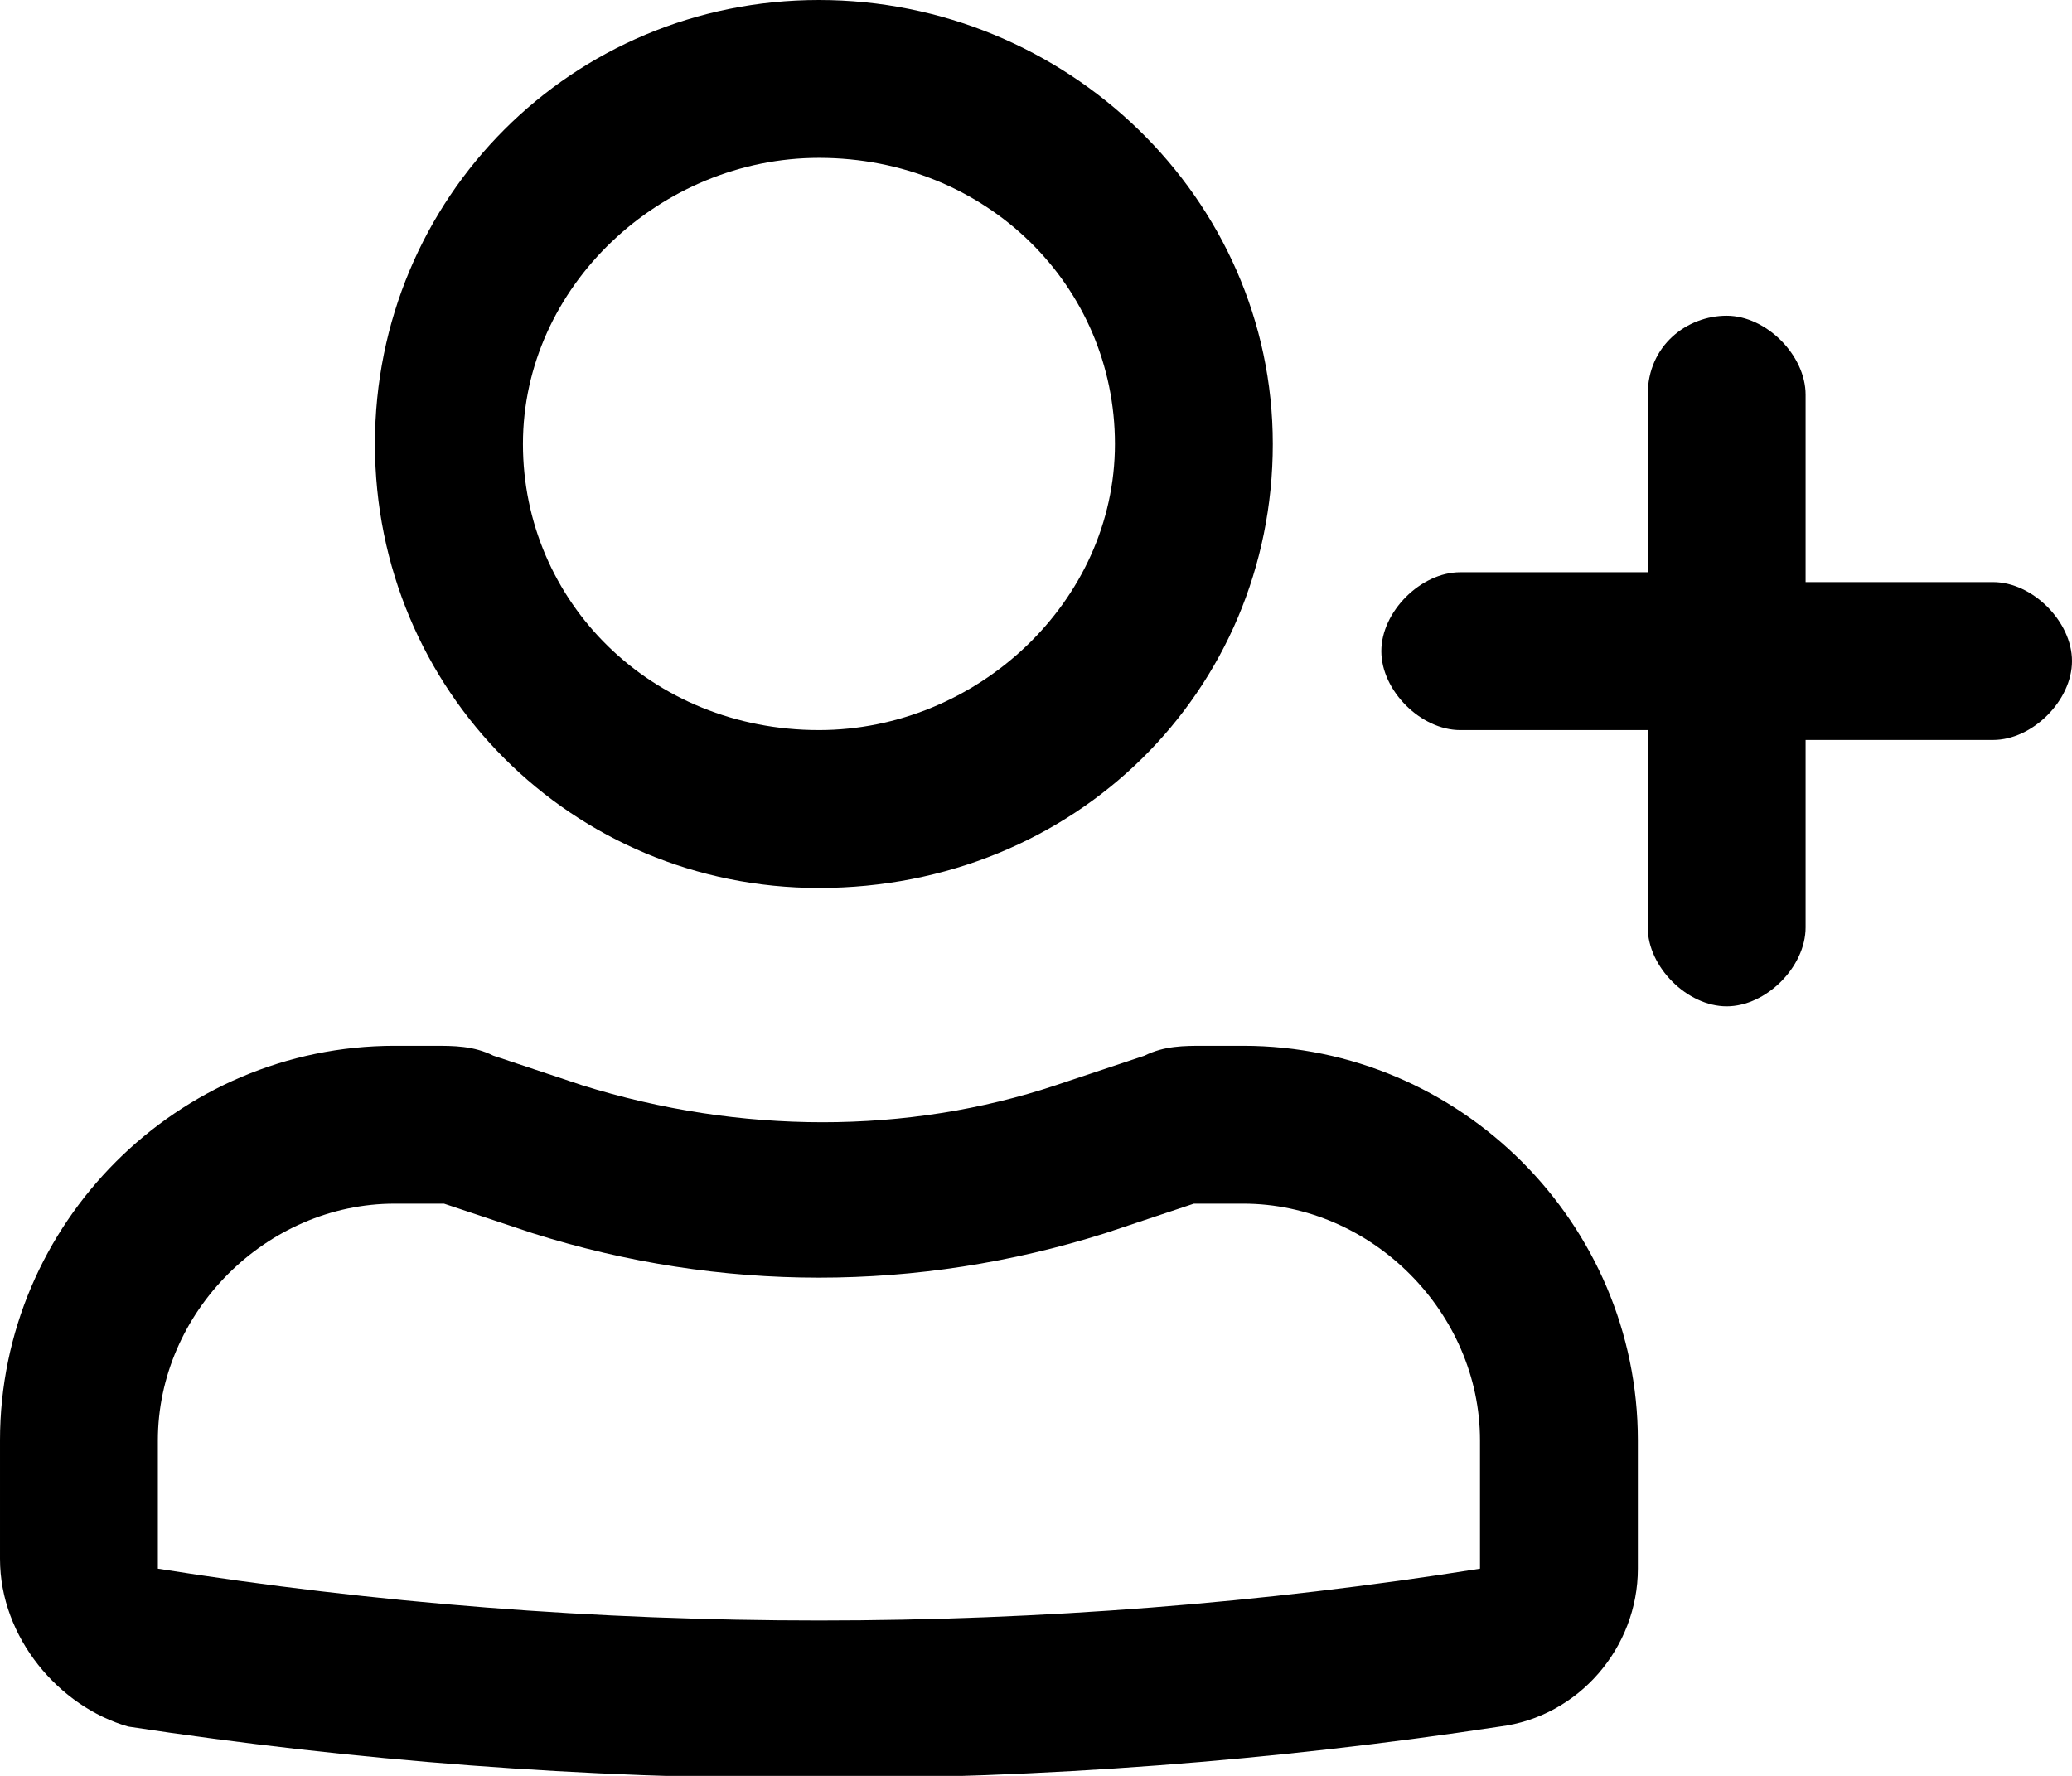
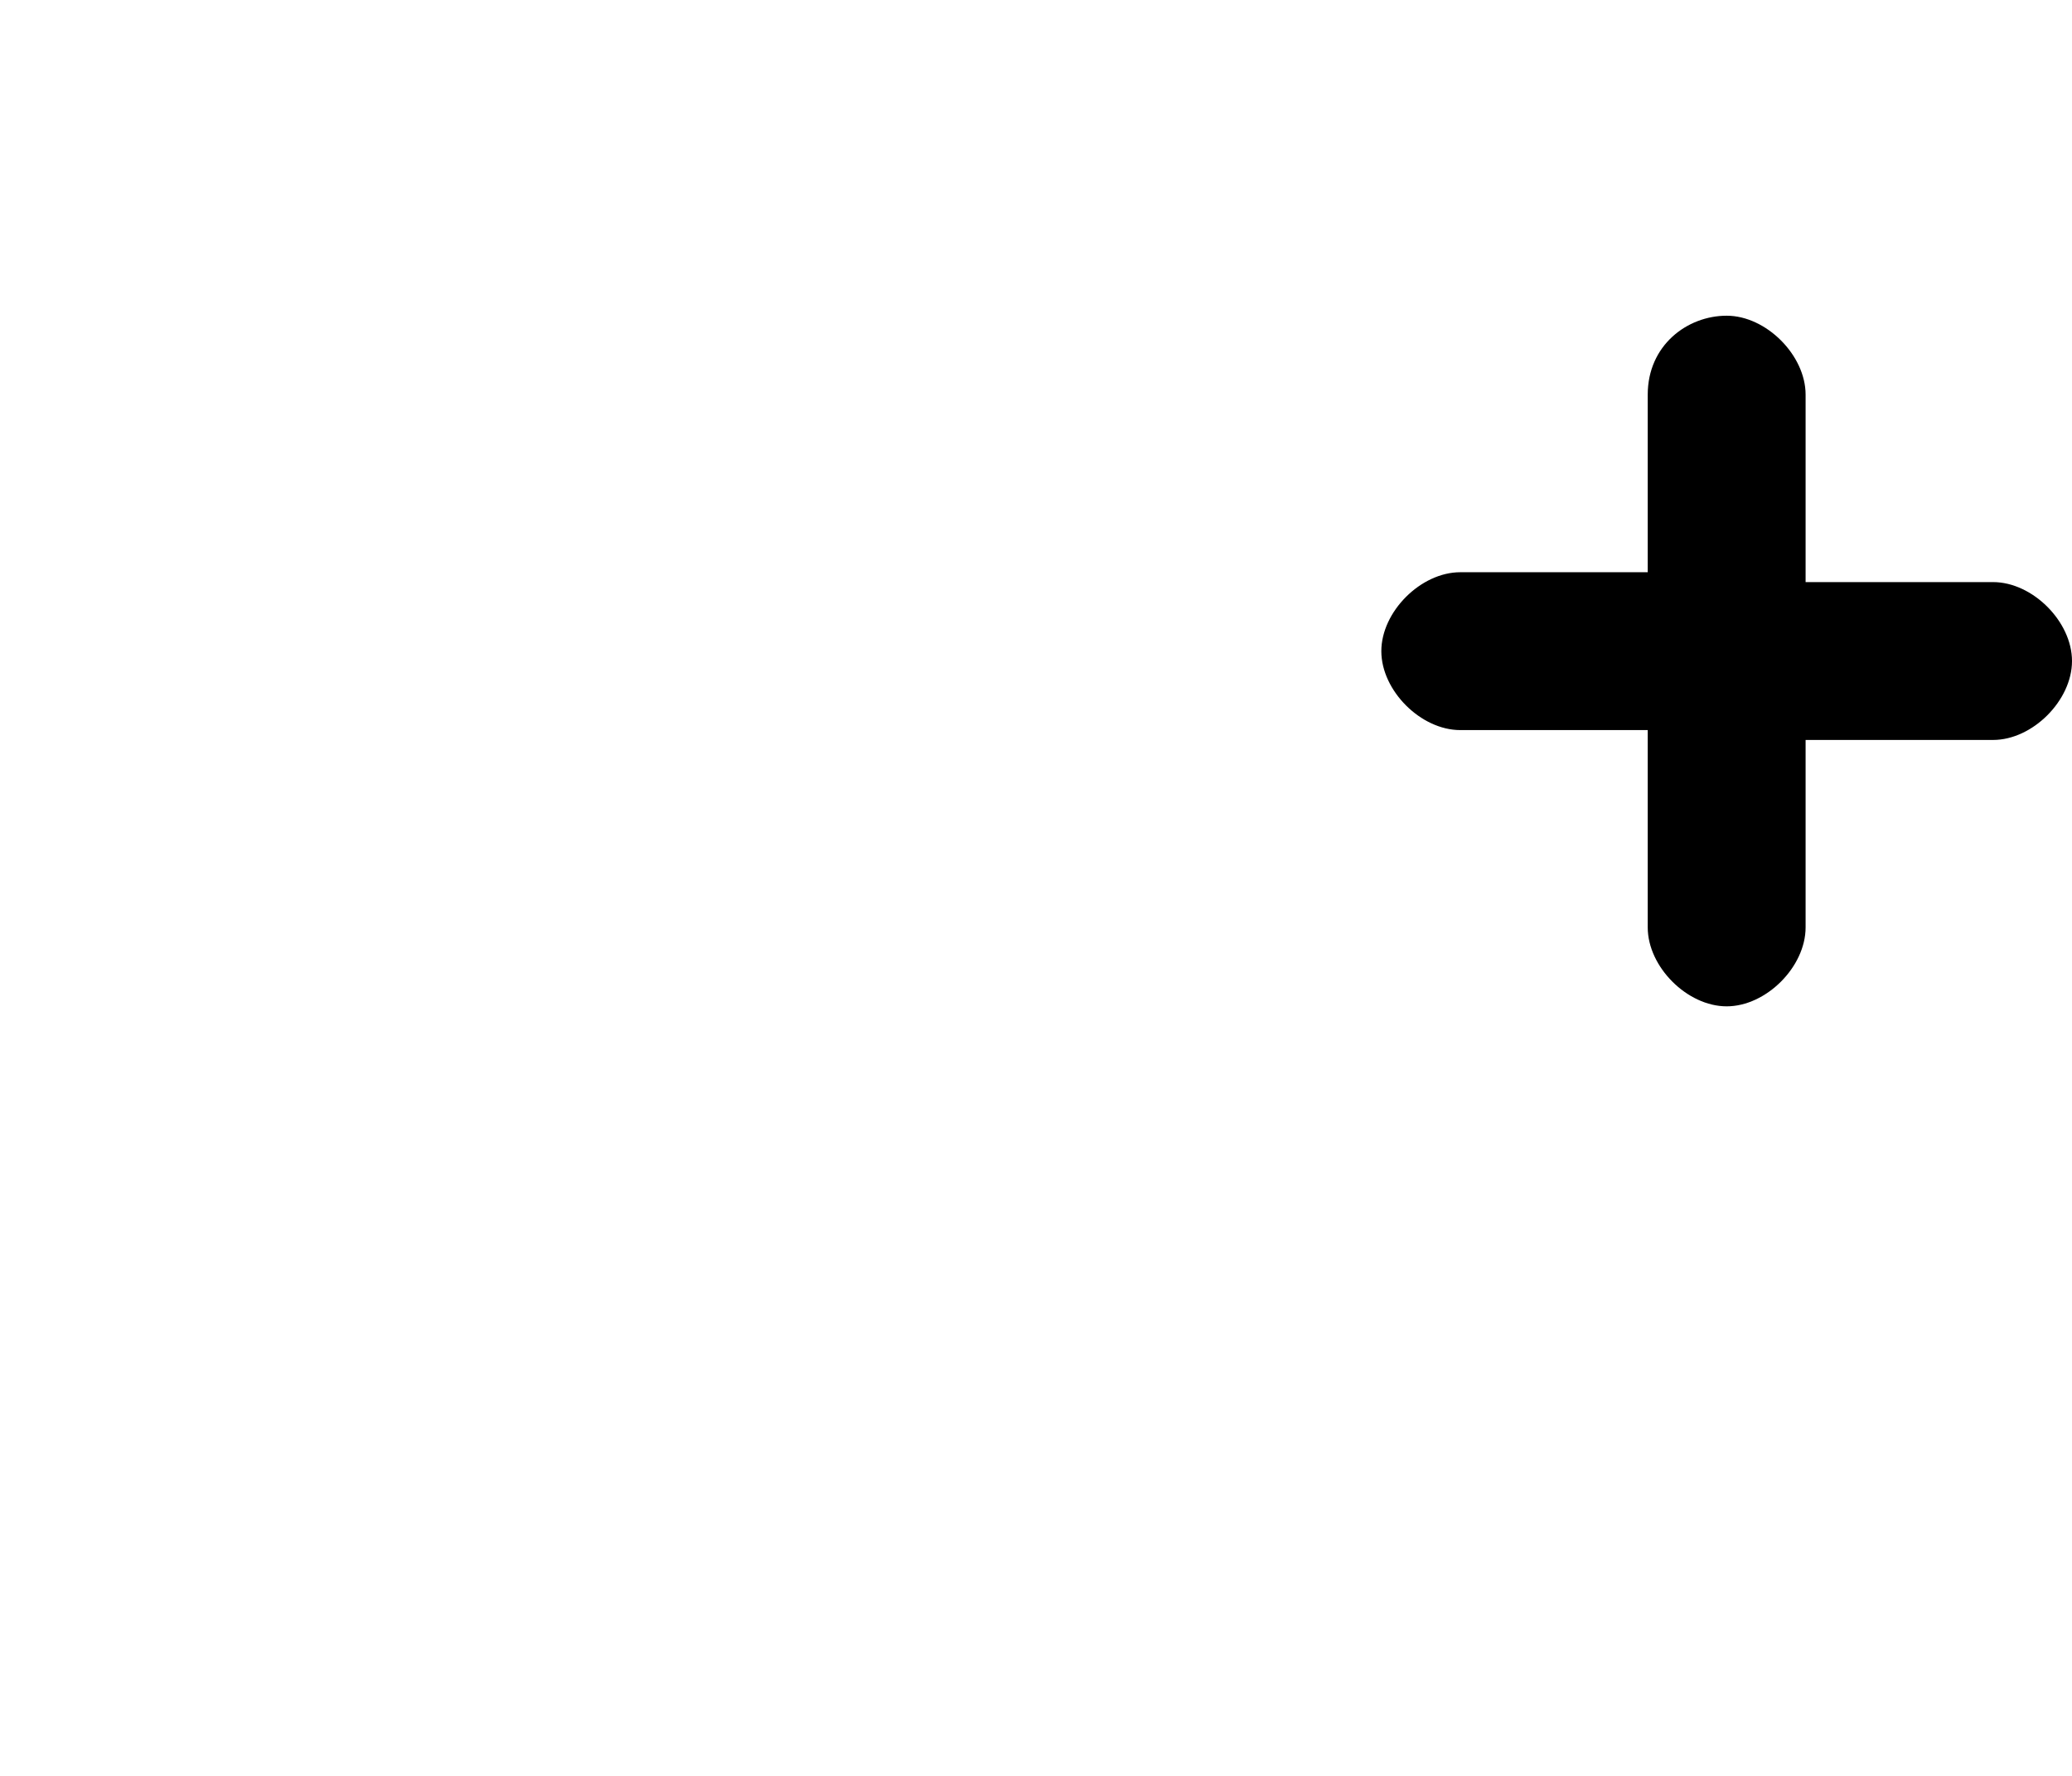
<svg xmlns="http://www.w3.org/2000/svg" version="1.1" id="Слой_1" x="0" y="0" viewBox="0 0 21 18" xml:space="preserve">
-   <path d="M3.8 4.5C3.8 2 5.8 0 8.3 0s4.6 2 4.6 4.5S10.9 9 8.3 9C5.8 9 3.8 7 3.8 4.5zm4.5-2.9c-1.6 0-3 1.3-3 2.9s1.3 2.9 3 2.9c1.6 0 3-1.3 3-2.9s-1.3-2.9-3-2.9zM0 14.6c0-2.2 1.8-4 4-4h.4c.2 0 .4 0 .6.1l.9.3c1.6.5 3.3.5 4.8 0l.9-.3c.2-.1.4-.1.6-.1h.4c2.2 0 4 1.8 4 4v1.3c0 .8-.6 1.5-1.4 1.6-4.6.7-9.3.7-13.9 0-.7-.2-1.3-.9-1.3-1.7v-1.2zm4-2.4c-1.3 0-2.4 1.1-2.4 2.4v1.3c4.4.7 9 .7 13.4 0v-1.3c0-1.3-1.1-2.4-2.4-2.4h-.5l-.9.3c-1.9.6-3.9.6-5.8 0l-.9-.3H4z" fill-rule="evenodd" clip-rule="evenodd" />
  <path d="M17.5 3.2c.4 0 .8.4.8.8v1.9h1.9c.4 0 .8.4.8.8s-.4.8-.8.8h-1.9v1.9c0 .4-.4.8-.8.8s-.8-.4-.8-.8v-2h-1.9c-.4 0-.8-.4-.8-.8s.4-.8.8-.8h1.9V4c0-.5.4-.8.8-.8z" />
</svg>